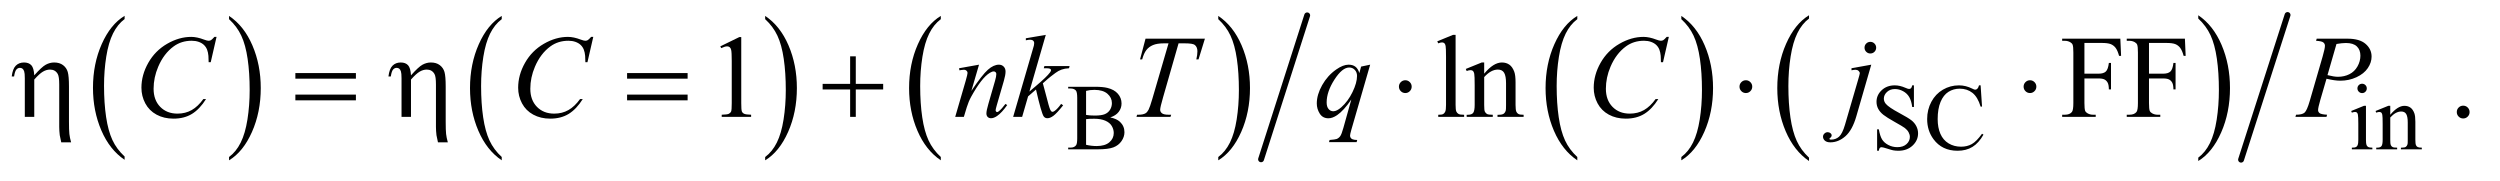
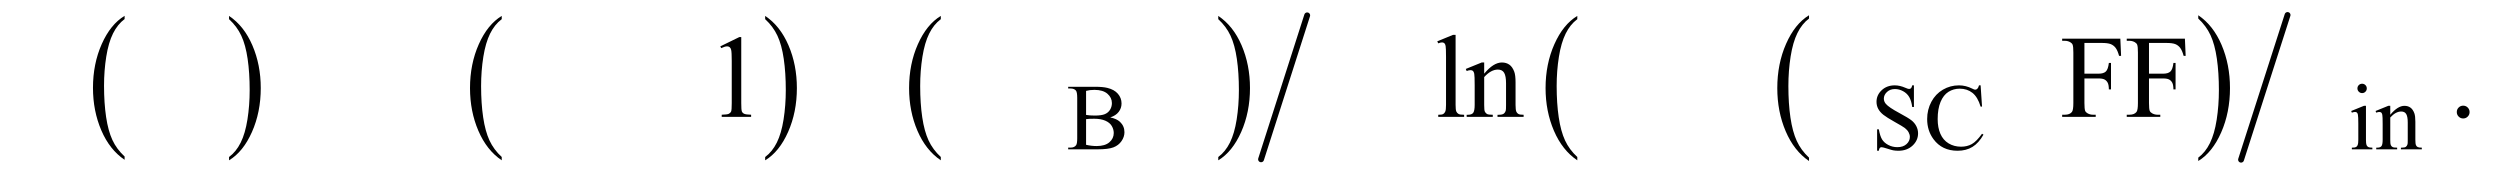
<svg xmlns="http://www.w3.org/2000/svg" stroke-dasharray="none" shape-rendering="auto" font-family="'Dialog'" text-rendering="auto" width="332" fill-opacity="1" color-interpolation="auto" color-rendering="auto" preserveAspectRatio="xMidYMid meet" font-size="12px" viewBox="0 0 332 24" fill="black" stroke="black" image-rendering="auto" stroke-miterlimit="10" stroke-linecap="square" stroke-linejoin="miter" font-style="normal" stroke-width="1" height="24" stroke-dashoffset="0" font-weight="normal" stroke-opacity="1">
  <defs id="genericDefs" />
  <g>
    <defs id="defs1">
      <clipPath clipPathUnits="userSpaceOnUse" id="clipPath1">
        <path d="M0.91 1.098 L211.409 1.098 L211.409 15.929 L0.91 15.929 L0.91 1.098 Z" />
      </clipPath>
      <clipPath clipPathUnits="userSpaceOnUse" id="clipPath2">
        <path d="M29.082 35.083 L29.082 508.917 L6754.292 508.917 L6754.292 35.083 Z" />
      </clipPath>
    </defs>
    <g transform="scale(1.576,1.576) translate(-0.91,-1.098) matrix(0.031,0,0,0.031,0,0)">
      <path d="M368.062 460.781 L368.062 469.797 Q327.406 442.516 304.742 389.703 Q282.078 336.891 282.078 274.125 Q282.078 208.828 305.914 155.18 Q329.75 101.531 368.062 78.438 L368.062 87.25 Q348.906 101.531 336.602 126.305 Q324.297 151.078 318.219 189.188 Q312.141 227.297 312.141 268.656 Q312.141 315.484 317.75 353.273 Q323.359 391.062 334.883 415.945 Q346.406 440.828 368.062 460.781 Z" stroke="none" clip-path="url(#clipPath2)" />
    </g>
    <g transform="matrix(0.049,0,0,0.049,-1.434,-1.73)">
      <path d="M650.016 87.25 L650.016 78.438 Q690.656 105.516 713.32 158.32 Q735.984 211.125 735.984 273.906 Q735.984 339.203 712.156 392.953 Q688.328 446.703 650.016 469.797 L650.016 460.781 Q669.328 446.5 681.633 421.727 Q693.938 396.953 699.93 358.945 Q705.922 320.938 705.922 279.375 Q705.922 232.75 700.398 194.852 Q694.875 156.953 683.266 132.078 Q671.656 107.203 650.016 87.25 Z" stroke="none" clip-path="url(#clipPath2)" />
    </g>
    <g transform="matrix(0.049,0,0,0.049,-1.434,-1.73)">
      <path d="M1389.062 460.781 L1389.062 469.797 Q1348.406 442.516 1325.742 389.703 Q1303.078 336.891 1303.078 274.125 Q1303.078 208.828 1326.914 155.18 Q1350.75 101.531 1389.062 78.438 L1389.062 87.25 Q1369.906 101.531 1357.602 126.305 Q1345.297 151.078 1339.219 189.188 Q1333.141 227.297 1333.141 268.656 Q1333.141 315.484 1338.75 353.273 Q1344.359 391.062 1355.883 415.945 Q1367.406 440.828 1389.062 460.781 Z" stroke="none" clip-path="url(#clipPath2)" />
    </g>
    <g transform="matrix(0.049,0,0,0.049,-1.434,-1.73)">
      <path d="M2103.016 87.25 L2103.016 78.438 Q2143.656 105.516 2166.32 158.32 Q2188.984 211.125 2188.984 273.906 Q2188.984 339.203 2165.156 392.953 Q2141.328 446.703 2103.016 469.797 L2103.016 460.781 Q2122.328 446.5 2134.633 421.727 Q2146.938 396.953 2152.93 358.945 Q2158.922 320.938 2158.922 279.375 Q2158.922 232.75 2153.398 194.852 Q2147.875 156.953 2136.266 132.078 Q2124.656 107.203 2103.016 87.25 Z" stroke="none" clip-path="url(#clipPath2)" />
    </g>
    <g transform="matrix(0.049,0,0,0.049,-1.434,-1.73)">
      <path d="M2579.062 460.781 L2579.062 469.797 Q2538.406 442.516 2515.742 389.703 Q2493.078 336.891 2493.078 274.125 Q2493.078 208.828 2516.914 155.18 Q2540.75 101.531 2579.062 78.438 L2579.062 87.25 Q2559.906 101.531 2547.602 126.305 Q2535.297 151.078 2529.219 189.188 Q2523.141 227.297 2523.141 268.656 Q2523.141 315.484 2528.75 353.273 Q2534.359 391.062 2545.883 415.945 Q2557.406 440.828 2579.062 460.781 Z" stroke="none" clip-path="url(#clipPath2)" />
    </g>
    <g transform="matrix(0.049,0,0,0.049,-1.434,-1.73)">
      <path d="M3331.016 87.25 L3331.016 78.438 Q3371.656 105.516 3394.32 158.32 Q3416.984 211.125 3416.984 273.906 Q3416.984 339.203 3393.156 392.953 Q3369.328 446.703 3331.016 469.797 L3331.016 460.781 Q3350.328 446.5 3362.633 421.727 Q3374.938 396.953 3380.93 358.945 Q3386.922 320.938 3386.922 279.375 Q3386.922 232.75 3381.398 194.852 Q3375.875 156.953 3364.266 132.078 Q3352.656 107.203 3331.016 87.25 Z" stroke="none" clip-path="url(#clipPath2)" />
    </g>
    <g stroke-width="16" transform="matrix(0.049,0,0,0.049,-1.434,-1.73)" stroke-linejoin="round" stroke-linecap="round">
      <line y2="467" fill="none" x1="3572" clip-path="url(#clipPath2)" x2="3447" y1="77" />
    </g>
    <g transform="matrix(0.049,0,0,0.049,-1.434,-1.73)">
      <path d="M4304.062 460.781 L4304.062 469.797 Q4263.406 442.516 4240.742 389.703 Q4218.078 336.891 4218.078 274.125 Q4218.078 208.828 4241.914 155.18 Q4265.75 101.531 4304.062 78.438 L4304.062 87.25 Q4284.906 101.531 4272.602 126.305 Q4260.297 151.078 4254.219 189.188 Q4248.141 227.297 4248.141 268.656 Q4248.141 315.484 4253.75 353.273 Q4259.359 391.062 4270.883 415.945 Q4282.406 440.828 4304.062 460.781 Z" stroke="none" clip-path="url(#clipPath2)" />
    </g>
    <g transform="matrix(0.049,0,0,0.049,-1.434,-1.73)">
-       <path d="M4586.016 87.25 L4586.016 78.438 Q4626.656 105.516 4649.32 158.32 Q4671.984 211.125 4671.984 273.906 Q4671.984 339.203 4648.156 392.953 Q4624.328 446.703 4586.016 469.797 L4586.016 460.781 Q4605.328 446.5 4617.633 421.727 Q4629.938 396.953 4635.93 358.945 Q4641.922 320.938 4641.922 279.375 Q4641.922 232.75 4636.398 194.852 Q4630.875 156.953 4619.266 132.078 Q4607.656 107.203 4586.016 87.25 Z" stroke="none" clip-path="url(#clipPath2)" />
-     </g>
+       </g>
    <g transform="matrix(0.049,0,0,0.049,-1.434,-1.73)">
      <path d="M4932.062 462.547 L4932.062 471.672 Q4891.406 444.125 4868.742 390.828 Q4846.078 337.531 4846.078 274.156 Q4846.078 208.25 4869.914 154.109 Q4893.75 99.969 4932.062 76.656 L4932.062 85.562 Q4912.906 99.969 4900.602 124.977 Q4888.297 149.984 4882.219 188.445 Q4876.141 226.906 4876.141 268.656 Q4876.141 315.906 4881.75 354.055 Q4887.359 392.203 4898.883 417.312 Q4910.406 442.422 4932.062 462.547 Z" stroke="none" clip-path="url(#clipPath2)" />
    </g>
    <g transform="matrix(0.049,0,0,0.049,-1.434,-1.73)">
      <path d="M5987.016 85.562 L5987.016 76.656 Q6027.656 104 6050.32 157.297 Q6072.984 210.594 6072.984 273.953 Q6072.984 339.859 6049.156 394.109 Q6025.328 448.359 5987.016 471.672 L5987.016 462.547 Q6006.328 448.141 6018.633 423.133 Q6030.938 398.125 6036.93 359.773 Q6042.922 321.422 6042.922 279.453 Q6042.922 232.422 6037.398 194.164 Q6031.875 155.906 6020.266 130.797 Q6008.656 105.688 5987.016 85.562 Z" stroke="none" clip-path="url(#clipPath2)" />
    </g>
    <g stroke-width="16" transform="matrix(0.049,0,0,0.049,-1.434,-1.73)" stroke-linejoin="round" stroke-linecap="round">
      <line y2="468" fill="none" x1="6229" clip-path="url(#clipPath2)" x2="6103" y1="76" />
    </g>
    <g transform="matrix(0.049,0,0,0.049,-1.434,-1.73)">
      <path d="M3038.25 353.5 Q3055.875 357.25 3064.625 365.5 Q3076.75 377 3076.75 393.625 Q3076.75 406.25 3068.75 417.812 Q3060.75 429.375 3046.812 434.688 Q3032.875 440 3004.25 440 L2924.25 440 L2924.25 435.375 L2930.625 435.375 Q2941.25 435.375 2945.875 428.625 Q2948.75 424.25 2948.75 410 L2948.75 300.5 Q2948.75 284.75 2945.125 280.625 Q2940.25 275.125 2930.625 275.125 L2924.25 275.125 L2924.25 270.5 L2997.5 270.5 Q3018 270.5 3030.375 273.5 Q3049.125 278 3059 289.438 Q3068.875 300.875 3068.875 315.75 Q3068.875 328.5 3061.125 338.562 Q3053.375 348.625 3038.25 353.5 ZM2972.75 346.75 Q2977.375 347.625 2983.312 348.062 Q2989.25 348.5 2996.375 348.5 Q3014.625 348.5 3023.812 344.562 Q3033 340.625 3037.875 332.5 Q3042.75 324.375 3042.75 314.75 Q3042.75 299.875 3030.625 289.375 Q3018.5 278.875 2995.25 278.875 Q2982.75 278.875 2972.75 281.625 L2972.75 346.75 ZM2972.75 427.75 Q2987.25 431.125 3001.375 431.125 Q3024 431.125 3035.875 420.938 Q3047.75 410.75 3047.75 395.75 Q3047.75 385.875 3042.375 376.75 Q3037 367.625 3024.875 362.375 Q3012.75 357.125 2994.875 357.125 Q2987.125 357.125 2981.625 357.375 Q2976.125 357.625 2972.75 358.25 L2972.75 427.75 ZM5216.375 266.625 L5216.375 325.25 L5211.75 325.25 Q5209.5 308.375 5203.688 298.375 Q5197.875 288.375 5187.125 282.5 Q5176.375 276.625 5164.875 276.625 Q5151.875 276.625 5143.375 284.562 Q5134.875 292.5 5134.875 302.625 Q5134.875 310.375 5140.25 316.75 Q5148 326.125 5177.125 341.75 Q5200.875 354.5 5209.562 361.312 Q5218.25 368.125 5222.938 377.375 Q5227.625 386.625 5227.625 396.75 Q5227.625 416 5212.688 429.938 Q5197.75 443.875 5174.25 443.875 Q5166.875 443.875 5160.375 442.75 Q5156.5 442.125 5144.312 438.188 Q5132.125 434.25 5128.875 434.25 Q5125.75 434.25 5123.938 436.125 Q5122.125 438 5121.25 443.875 L5116.625 443.875 L5116.625 385.75 L5121.25 385.75 Q5124.5 404 5130 413.062 Q5135.5 422.125 5146.812 428.125 Q5158.125 434.125 5171.625 434.125 Q5187.25 434.125 5196.312 425.875 Q5205.375 417.625 5205.375 406.375 Q5205.375 400.125 5201.938 393.75 Q5198.5 387.375 5191.25 381.875 Q5186.375 378.125 5164.625 365.938 Q5142.875 353.75 5133.688 346.5 Q5124.5 339.25 5119.75 330.5 Q5115 321.75 5115 311.25 Q5115 293 5129 279.812 Q5143 266.625 5164.625 266.625 Q5178.125 266.625 5193.25 273.25 Q5200.25 276.375 5203.125 276.375 Q5206.375 276.375 5208.438 274.438 Q5210.5 272.5 5211.75 266.625 L5216.375 266.625 ZM5397.125 266.625 L5401 324.25 L5397.125 324.25 Q5389.375 298.375 5375 287 Q5360.625 275.625 5340.5 275.625 Q5323.625 275.625 5310 284.188 Q5296.375 292.75 5288.562 311.5 Q5280.75 330.25 5280.75 358.125 Q5280.75 381.125 5288.125 398 Q5295.5 414.875 5310.312 423.875 Q5325.125 432.875 5344.125 432.875 Q5360.625 432.875 5373.25 425.812 Q5385.875 418.75 5401 397.75 L5404.875 400.25 Q5392.125 422.875 5375.125 433.375 Q5358.125 443.875 5334.75 443.875 Q5292.625 443.875 5269.5 412.625 Q5252.25 389.375 5252.25 357.875 Q5252.25 332.5 5263.625 311.25 Q5275 290 5294.938 278.312 Q5314.875 266.625 5338.5 266.625 Q5356.875 266.625 5374.75 275.625 Q5380 278.375 5382.25 278.375 Q5385.625 278.375 5388.125 276 Q5391.375 272.625 5392.75 266.625 L5397.125 266.625 ZM6431.125 262.25 Q6436.375 262.25 6440.062 265.938 Q6443.75 269.625 6443.75 274.875 Q6443.75 280.125 6440.062 283.875 Q6436.375 287.625 6431.125 287.625 Q6425.875 287.625 6422.125 283.875 Q6418.375 280.125 6418.375 274.875 Q6418.375 269.625 6422.062 265.938 Q6425.75 262.25 6431.125 262.25 ZM6441.5 322.125 L6441.5 414.125 Q6441.5 424.875 6443.062 428.438 Q6444.625 432 6447.688 433.75 Q6450.75 435.5 6458.875 435.5 L6458.875 440 L6403.25 440 L6403.25 435.5 Q6411.625 435.5 6414.5 433.875 Q6417.375 432.25 6419.062 428.5 Q6420.75 424.75 6420.75 414.125 L6420.75 370 Q6420.75 351.375 6419.625 345.875 Q6418.75 341.875 6416.875 340.312 Q6415 338.75 6411.75 338.75 Q6408.25 338.75 6403.25 340.625 L6401.5 336.125 L6436 322.125 L6441.5 322.125 ZM6507.375 346.375 Q6527.5 322.125 6545.75 322.125 Q6555.125 322.125 6561.875 326.812 Q6568.625 331.5 6572.625 342.25 Q6575.375 349.75 6575.375 365.25 L6575.375 414.125 Q6575.375 425 6577.125 428.875 Q6578.5 432 6581.562 433.75 Q6584.625 435.5 6592.875 435.5 L6592.875 440 L6536.25 440 L6536.25 435.5 L6538.625 435.5 Q6546.625 435.5 6549.812 433.062 Q6553 430.625 6554.25 425.875 Q6554.75 424 6554.75 414.125 L6554.75 367.25 Q6554.75 351.625 6550.688 344.562 Q6546.625 337.5 6537 337.5 Q6522.125 337.5 6507.375 353.75 L6507.375 414.125 Q6507.375 425.75 6508.75 428.5 Q6510.5 432.125 6513.562 433.812 Q6516.625 435.5 6526 435.5 L6526 440 L6469.375 440 L6469.375 435.5 L6471.875 435.5 Q6480.625 435.5 6483.688 431.062 Q6486.75 426.625 6486.75 414.125 L6486.75 371.625 Q6486.75 351 6485.812 346.5 Q6484.875 342 6482.938 340.375 Q6481 338.75 6477.75 338.75 Q6474.25 338.75 6469.375 340.625 L6467.5 336.125 L6502 322.125 L6507.375 322.125 L6507.375 346.375 Z" stroke="none" clip-path="url(#clipPath2)" />
    </g>
    <g transform="matrix(0.049,0,0,0.049,-1.434,-1.73)">
      <path d="M1981.5 160.906 L2033.062 135.75 L2038.219 135.75 L2038.219 314.656 Q2038.219 332.469 2039.703 336.844 Q2041.188 341.219 2045.875 343.562 Q2050.562 345.906 2064.938 346.219 L2064.938 352 L1985.25 352 L1985.25 346.219 Q2000.25 345.906 2004.625 343.641 Q2009 341.375 2010.719 337.547 Q2012.438 333.719 2012.438 314.656 L2012.438 200.281 Q2012.438 177.156 2010.875 170.594 Q2009.781 165.594 2006.891 163.25 Q2004 160.906 1999.938 160.906 Q1994.156 160.906 1983.844 165.75 L1981.5 160.906 ZM3974.219 129.812 L3974.219 319.656 Q3974.219 333.094 3976.172 337.469 Q3978.125 341.844 3982.188 344.109 Q3986.25 346.375 3997.344 346.375 L3997.344 352 L3927.188 352 L3927.188 346.375 Q3937.031 346.375 3940.625 344.344 Q3944.219 342.312 3946.25 337.625 Q3948.281 332.938 3948.281 319.656 L3948.281 189.656 Q3948.281 165.438 3947.188 159.891 Q3946.094 154.344 3943.672 152.312 Q3941.25 150.281 3937.5 150.281 Q3933.438 150.281 3927.188 152.781 L3924.531 147.312 L3967.188 129.812 L3974.219 129.812 ZM4051.719 234.969 Q4076.875 204.656 4099.688 204.656 Q4111.406 204.656 4119.844 210.516 Q4128.281 216.375 4133.281 229.812 Q4136.719 239.188 4136.719 258.562 L4136.719 319.656 Q4136.719 333.25 4138.906 338.094 Q4140.625 342 4144.453 344.188 Q4148.281 346.375 4158.594 346.375 L4158.594 352 L4087.812 352 L4087.812 346.375 L4090.781 346.375 Q4100.781 346.375 4104.766 343.328 Q4108.75 340.281 4110.312 334.344 Q4110.938 332 4110.938 319.656 L4110.938 261.062 Q4110.938 241.531 4105.859 232.703 Q4100.781 223.875 4088.75 223.875 Q4070.156 223.875 4051.719 244.188 L4051.719 319.656 Q4051.719 334.188 4053.438 337.625 Q4055.625 342.156 4059.453 344.266 Q4063.281 346.375 4075 346.375 L4075 352 L4004.219 352 L4004.219 346.375 L4007.344 346.375 Q4018.281 346.375 4022.109 340.828 Q4025.938 335.281 4025.938 319.656 L4025.938 266.531 Q4025.938 240.75 4024.766 235.125 Q4023.594 229.5 4021.172 227.469 Q4018.75 225.438 4014.688 225.438 Q4010.312 225.438 4004.219 227.781 L4001.875 222.156 L4045 204.656 L4051.719 204.656 L4051.719 234.969 ZM5678.469 151.688 L5678.469 234.969 L5717.062 234.969 Q5730.344 234.969 5736.516 229.109 Q5742.688 223.25 5744.719 205.906 L5750.5 205.906 L5750.5 277.625 L5744.719 277.625 Q5744.562 265.281 5741.516 259.5 Q5738.469 253.719 5733.078 250.828 Q5727.688 247.938 5717.062 247.938 L5678.469 247.938 L5678.469 314.5 Q5678.469 330.594 5680.5 335.75 Q5682.062 339.656 5687.062 342.469 Q5693.938 346.219 5701.438 346.219 L5709.094 346.219 L5709.094 352 L5618.156 352 L5618.156 346.219 L5625.656 346.219 Q5638.781 346.219 5644.719 338.562 Q5648.469 333.562 5648.469 314.5 L5648.469 177.625 Q5648.469 161.531 5646.438 156.375 Q5644.875 152.469 5640.031 149.656 Q5633.312 145.906 5625.656 145.906 L5618.156 145.906 L5618.156 140.125 L5775.812 140.125 L5777.844 186.688 L5772.375 186.688 Q5768.312 171.844 5762.922 164.891 Q5757.531 157.938 5749.641 154.812 Q5741.75 151.688 5725.188 151.688 L5678.469 151.688 ZM5853.469 151.688 L5853.469 234.969 L5892.062 234.969 Q5905.344 234.969 5911.516 229.109 Q5917.688 223.25 5919.719 205.906 L5925.5 205.906 L5925.5 277.625 L5919.719 277.625 Q5919.562 265.281 5916.516 259.5 Q5913.469 253.719 5908.078 250.828 Q5902.688 247.938 5892.062 247.938 L5853.469 247.938 L5853.469 314.5 Q5853.469 330.594 5855.5 335.75 Q5857.062 339.656 5862.062 342.469 Q5868.938 346.219 5876.438 346.219 L5884.094 346.219 L5884.094 352 L5793.156 352 L5793.156 346.219 L5800.656 346.219 Q5813.781 346.219 5819.719 338.562 Q5823.469 333.562 5823.469 314.5 L5823.469 177.625 Q5823.469 161.531 5821.438 156.375 Q5819.875 152.469 5815.031 149.656 Q5808.312 145.906 5800.656 145.906 L5793.156 145.906 L5793.156 140.125 L5950.812 140.125 L5952.844 186.688 L5947.375 186.688 Q5943.312 171.844 5937.922 164.891 Q5932.531 157.938 5924.641 154.812 Q5916.75 151.688 5900.188 151.688 L5853.469 151.688 ZM6705 321.688 Q6712.344 321.688 6717.344 326.766 Q6722.344 331.844 6722.344 339.031 Q6722.344 346.219 6717.266 351.297 Q6712.188 356.375 6705 356.375 Q6697.812 356.375 6692.734 351.297 Q6687.656 346.219 6687.656 339.031 Q6687.656 331.688 6692.734 326.688 Q6697.812 321.688 6705 321.688 Z" stroke="none" clip-path="url(#clipPath2)" />
    </g>
    <g transform="matrix(0.049,0,0,0.049,-1.434,-1.73)">
-       <path d="M616.156 135.281 L600.375 203.875 L594.75 203.875 L594.125 186.688 Q593.344 177.312 590.531 169.969 Q587.719 162.625 582.094 157.234 Q576.469 151.844 567.875 148.797 Q559.281 145.75 548.812 145.75 Q520.844 145.75 499.906 161.062 Q473.188 180.594 458.031 216.219 Q445.531 245.594 445.531 275.75 Q445.531 306.531 463.5 324.891 Q481.469 343.25 510.219 343.25 Q531.938 343.25 548.891 333.562 Q565.844 323.875 580.375 303.719 L587.719 303.719 Q570.531 331.062 549.594 343.953 Q528.656 356.844 499.438 356.844 Q473.5 356.844 453.5 345.984 Q433.5 335.125 423.031 315.438 Q412.562 295.75 412.562 273.094 Q412.562 238.406 431.156 205.594 Q449.75 172.781 482.172 154.031 Q514.594 135.281 547.562 135.281 Q563.031 135.281 582.25 142.625 Q590.688 145.75 594.438 145.75 Q598.188 145.75 601 144.188 Q603.812 142.625 610.375 135.281 L616.156 135.281 ZM1637.156 135.281 L1621.375 203.875 L1615.75 203.875 L1615.125 186.688 Q1614.344 177.312 1611.531 169.969 Q1608.719 162.625 1603.094 157.234 Q1597.469 151.844 1588.875 148.797 Q1580.281 145.75 1569.812 145.75 Q1541.844 145.75 1520.906 161.062 Q1494.188 180.594 1479.031 216.219 Q1466.531 245.594 1466.531 275.75 Q1466.531 306.531 1484.5 324.891 Q1502.469 343.25 1531.219 343.25 Q1552.938 343.25 1569.891 333.562 Q1586.844 323.875 1601.375 303.719 L1608.719 303.719 Q1591.531 331.062 1570.594 343.953 Q1549.656 356.844 1520.438 356.844 Q1494.5 356.844 1474.5 345.984 Q1454.5 335.125 1444.031 315.438 Q1433.562 295.75 1433.562 273.094 Q1433.562 238.406 1452.156 205.594 Q1470.75 172.781 1503.172 154.031 Q1535.594 135.281 1568.562 135.281 Q1584.031 135.281 1603.25 142.625 Q1611.688 145.75 1615.438 145.75 Q1619.188 145.75 1622 144.188 Q1624.812 142.625 1631.375 135.281 L1637.156 135.281 ZM2682.625 210.594 L2661.844 281.688 Q2691.062 238.094 2706.609 224.344 Q2722.156 210.594 2736.531 210.594 Q2744.344 210.594 2749.422 215.75 Q2754.5 220.906 2754.5 229.188 Q2754.5 238.562 2749.969 254.188 L2730.906 319.969 Q2727.625 331.375 2727.625 333.875 Q2727.625 336.062 2728.875 337.547 Q2730.125 339.031 2731.531 339.031 Q2733.406 339.031 2736.062 337 Q2744.344 330.438 2754.188 317 L2759.031 319.969 Q2744.5 340.75 2731.531 349.656 Q2722.469 355.75 2715.281 355.75 Q2709.5 355.75 2706.062 352.234 Q2702.625 348.719 2702.625 342.781 Q2702.625 335.281 2707.938 317 L2726.062 254.188 Q2729.5 242.469 2729.5 235.906 Q2729.5 232.781 2727.469 230.828 Q2725.438 228.875 2722.469 228.875 Q2718.094 228.875 2712 232.625 Q2700.438 239.656 2687.938 255.828 Q2675.438 272 2661.531 297.156 Q2654.188 310.438 2649.344 326.219 L2641.531 352 L2618.094 352 L2646.531 254.188 Q2651.531 236.531 2651.531 232.938 Q2651.531 229.5 2648.797 226.922 Q2646.062 224.344 2642 224.344 Q2640.125 224.344 2635.438 224.969 L2629.5 225.906 L2628.562 220.281 L2682.625 210.594 ZM2863.562 129.812 L2819.188 283.406 L2837 268.25 Q2866.219 243.562 2874.969 231.688 Q2877.781 227.781 2877.781 225.75 Q2877.781 224.344 2876.844 223.094 Q2875.906 221.844 2873.172 221.062 Q2870.438 220.281 2863.562 220.281 L2858.094 220.281 L2859.812 214.344 L2928.094 214.344 L2926.531 220.281 Q2914.812 220.906 2906.297 223.953 Q2897.781 227 2889.812 232.938 Q2874.031 244.656 2869.031 249.188 L2855.594 261.062 Q2859.031 272.312 2864.031 292.469 Q2872.469 325.906 2875.438 332.156 Q2878.406 338.406 2881.531 338.406 Q2884.188 338.406 2887.781 335.75 Q2895.906 329.812 2905.125 316.844 L2910.594 320.75 Q2893.562 342.156 2884.5 348.953 Q2875.438 355.75 2867.938 355.75 Q2861.375 355.75 2857.781 350.594 Q2851.531 341.375 2837 277.938 L2815.594 296.531 L2799.5 352 L2775.125 352 L2827 173.719 L2831.375 158.562 Q2832.156 154.656 2832.156 151.688 Q2832.156 147.938 2829.266 145.438 Q2826.375 142.938 2820.906 142.938 Q2817.312 142.938 2809.5 144.5 L2809.5 139.031 L2863.562 129.812 ZM3133.875 140.125 L3294.812 140.125 L3277.469 196.375 L3271.531 196.375 Q3274.5 184.031 3274.5 174.344 Q3274.5 162.938 3267.469 157.156 Q3262.156 152.781 3240.125 152.781 L3223.406 152.781 L3181.531 298.719 Q3173.562 326.219 3173.562 332.625 Q3173.562 338.562 3178.562 342.391 Q3183.562 346.219 3196.219 346.219 L3203.406 346.219 L3201.531 352 L3109.344 352 L3111.062 346.219 L3115.125 346.219 Q3127.312 346.219 3133.875 342.312 Q3138.406 339.656 3142.078 332.703 Q3145.75 325.75 3152.312 303.25 L3196.219 152.781 L3183.562 152.781 Q3165.281 152.781 3154.109 157.469 Q3142.938 162.156 3136.062 171.062 Q3129.188 179.969 3124.812 196.375 L3119.031 196.375 L3133.875 140.125 ZM3742.719 210.594 L3691.625 387.156 Q3688.188 399.344 3688.188 402.781 Q3688.188 406.375 3689.984 408.953 Q3691.781 411.531 3694.906 412.781 Q3699.75 414.656 3707.562 414.656 L3706 420.438 L3631.156 420.438 L3632.719 414.656 Q3648.031 413.406 3651.781 412 Q3657.719 409.656 3661.547 404.344 Q3665.375 399.031 3670.062 382 L3691.625 304.969 Q3671 335.125 3653.188 347.312 Q3640.531 355.906 3629.594 355.906 Q3613.969 355.906 3606 343.172 Q3598.031 330.438 3598.031 315.594 Q3598.031 292 3612.562 266.062 Q3627.094 240.125 3650.844 223.562 Q3669.281 210.594 3684.281 210.594 Q3695.375 210.594 3702.562 215.984 Q3709.75 221.375 3713.344 233.25 L3718.188 215.75 L3742.719 210.594 ZM3707.094 241.062 Q3707.094 231.062 3701 224.656 Q3694.906 218.25 3686 218.25 Q3666.938 218.25 3645.844 251.062 Q3624.75 283.875 3624.75 312.938 Q3624.75 324.656 3629.984 330.75 Q3635.219 336.844 3642.719 336.844 Q3652.25 336.844 3664.281 326.219 Q3682.562 310.125 3694.828 284.891 Q3707.094 259.656 3707.094 241.062 ZM4552.156 135.281 L4536.375 203.875 L4530.75 203.875 L4530.125 186.688 Q4529.344 177.312 4526.531 169.969 Q4523.719 162.625 4518.094 157.234 Q4512.469 151.844 4503.875 148.797 Q4495.281 145.75 4484.812 145.75 Q4456.844 145.75 4435.906 161.062 Q4409.188 180.594 4394.031 216.219 Q4381.531 245.594 4381.531 275.75 Q4381.531 306.531 4399.5 324.891 Q4417.469 343.25 4446.219 343.25 Q4467.938 343.25 4484.891 333.562 Q4501.844 323.875 4516.375 303.719 L4523.719 303.719 Q4506.531 331.062 4485.594 343.953 Q4464.656 356.844 4435.438 356.844 Q4409.5 356.844 4389.5 345.984 Q4369.5 335.125 4359.031 315.438 Q4348.562 295.75 4348.562 273.094 Q4348.562 238.406 4367.156 205.594 Q4385.75 172.781 4418.172 154.031 Q4450.594 135.281 4483.562 135.281 Q4499.031 135.281 4518.25 142.625 Q4526.688 145.75 4530.438 145.75 Q4534.188 145.75 4537 144.188 Q4539.812 142.625 4546.375 135.281 L4552.156 135.281 ZM5098.281 148.719 Q5104.844 148.719 5109.453 153.328 Q5114.062 157.938 5114.062 164.5 Q5114.062 171.062 5109.453 175.672 Q5104.844 180.281 5098.281 180.281 Q5091.719 180.281 5087.109 175.672 Q5082.5 171.062 5082.5 164.5 Q5082.5 157.938 5087.109 153.328 Q5091.719 148.719 5098.281 148.719 ZM5100.781 210.594 L5060.312 350.438 Q5049.531 387.938 5030.703 404.5 Q5011.875 421.062 4990 421.062 Q4980.156 421.062 4975.078 416.531 Q4970 412 4970 405.75 Q4970 400.906 4973.828 397.234 Q4977.656 393.562 4982.656 393.562 Q4987.188 393.562 4990.625 396.531 Q4993.438 398.875 4993.438 401.844 Q4993.438 405.906 4989.531 408.875 Q4987.344 410.594 4987.344 411.688 L4987.656 412.469 Q4988.125 413.094 4989.062 413.406 Q4990 413.719 4991.875 413.719 Q5004.531 413.719 5013.516 405.672 Q5022.5 397.625 5029.531 373.562 L5064.531 253.562 Q5069.688 235.906 5069.688 234.031 Q5069.688 230.281 5066.328 227.312 Q5062.969 224.344 5057.812 224.344 Q5055.781 224.344 5053.125 224.812 Q5051.094 225.125 5047.188 225.75 L5047.188 220.281 L5100.781 210.594 ZM6308 140.125 L6391.438 140.125 Q6424.25 140.125 6440.5 154.266 Q6456.75 168.406 6456.75 188.719 Q6456.75 204.812 6446.438 219.969 Q6436.125 235.125 6415.812 244.578 Q6395.5 254.031 6371.906 254.031 Q6357.219 254.031 6334.562 248.719 L6317.688 306.531 Q6311.75 327.156 6311.75 333.719 Q6311.75 338.719 6315.969 342 Q6320.188 345.281 6336.125 346.219 L6334.562 352 L6250.344 352 L6252.062 346.219 Q6268.625 346.219 6275.109 340.516 Q6281.594 334.812 6289.094 309.031 L6324.094 188.406 Q6330.344 166.688 6330.344 159.344 Q6330.344 153.875 6325.891 150.281 Q6321.438 146.688 6306.281 145.906 L6308 140.125 ZM6337.219 238.875 Q6354.875 243.406 6365.656 243.406 Q6382.688 243.406 6396.672 236.375 Q6410.656 229.344 6418.547 215.281 Q6426.438 201.219 6426.438 186.062 Q6426.438 170.281 6416.75 161.062 Q6407.062 151.844 6387.375 151.844 Q6376.75 151.844 6361.594 154.5 L6337.219 238.875 Z" stroke="none" clip-path="url(#clipPath2)" />
-     </g>
+       </g>
    <g transform="matrix(0.049,0,0,0.049,-1.434,-1.73)">
-       <path d="M96.5 352 L96.5 247.312 Q96.5 233.719 94.781 228.641 Q93.062 223.562 90.172 221.375 Q87.281 219.188 83.219 219.188 Q77.75 219.188 73.688 223.719 Q69.625 228.25 67.438 242.469 L61.031 242.469 Q63.531 221.844 72.125 213.25 Q80.719 204.656 94.312 204.656 Q107.281 204.656 114.156 212.078 Q121.031 219.5 122.125 239.5 Q142.281 216.688 153.297 210.672 Q164.312 204.656 176.031 204.656 Q190.719 204.656 200.172 211.844 Q209.625 219.031 212.906 230.359 Q216.188 241.688 216.188 270.125 L216.188 364.969 Q216.188 388.562 217.281 398.406 Q218.375 408.25 221.969 421.062 L195.25 421.062 Q191.812 406.219 191.188 401.688 Q189.781 389.656 189.781 378.875 L189.781 264.344 Q189.781 242.938 185.875 236.062 Q179.156 223.875 164.781 223.875 Q155.094 223.875 145.484 229.578 Q135.875 235.281 122.125 250.906 L122.125 352 L96.5 352 ZM829.781 233.406 L993.844 233.406 L993.844 248.562 L829.781 248.562 L829.781 233.406 ZM829.781 291.688 L993.844 291.688 L993.844 307.156 L829.781 307.156 L829.781 291.688 ZM1117.5 352 L1117.5 247.312 Q1117.5 233.719 1115.781 228.641 Q1114.062 223.562 1111.172 221.375 Q1108.281 219.188 1104.219 219.188 Q1098.75 219.188 1094.688 223.719 Q1090.625 228.25 1088.438 242.469 L1082.031 242.469 Q1084.531 221.844 1093.125 213.25 Q1101.719 204.656 1115.312 204.656 Q1128.281 204.656 1135.156 212.078 Q1142.031 219.5 1143.125 239.5 Q1163.281 216.688 1174.297 210.672 Q1185.312 204.656 1197.031 204.656 Q1211.719 204.656 1221.172 211.844 Q1230.625 219.031 1233.906 230.359 Q1237.188 241.688 1237.188 270.125 L1237.188 364.969 Q1237.188 388.562 1238.281 398.406 Q1239.375 408.25 1242.969 421.062 L1216.25 421.062 Q1212.812 406.219 1212.188 401.688 Q1210.781 389.656 1210.781 378.875 L1210.781 264.344 Q1210.781 242.938 1206.875 236.062 Q1200.156 223.875 1185.781 223.875 Q1176.094 223.875 1166.484 229.578 Q1156.875 235.281 1143.125 250.906 L1143.125 352 L1117.5 352 ZM1728.781 233.406 L1892.844 233.406 L1892.844 248.562 L1728.781 248.562 L1728.781 233.406 ZM1728.781 291.688 L1892.844 291.688 L1892.844 307.156 L1728.781 307.156 L1728.781 291.688 ZM2333.312 187.938 L2348.625 187.938 L2348.625 262.625 L2422.844 262.625 L2422.844 277.781 L2348.625 277.781 L2348.625 352 L2333.312 352 L2333.312 277.781 L2258.781 277.781 L2258.781 262.625 L2333.312 262.625 L2333.312 187.938 ZM3855.188 270.125 Q3855.188 277.312 3850.109 282.391 Q3845.031 287.469 3838 287.469 Q3830.812 287.469 3825.734 282.391 Q3820.656 277.312 3820.656 270.125 Q3820.656 262.938 3825.734 257.859 Q3830.812 252.781 3838 252.781 Q3845.031 252.781 3850.109 257.859 Q3855.188 262.938 3855.188 270.125 ZM4778.188 270.125 Q4778.188 277.312 4773.109 282.391 Q4768.031 287.469 4761 287.469 Q4753.812 287.469 4748.734 282.391 Q4743.656 277.312 4743.656 270.125 Q4743.656 262.938 4748.734 257.859 Q4753.812 252.781 4761 252.781 Q4768.031 252.781 4773.109 257.859 Q4778.188 262.938 4778.188 270.125 ZM5548.188 270.125 Q5548.188 277.312 5543.109 282.391 Q5538.031 287.469 5531 287.469 Q5523.812 287.469 5518.734 282.391 Q5513.656 277.312 5513.656 270.125 Q5513.656 262.938 5518.734 257.859 Q5523.812 252.781 5531 252.781 Q5538.031 252.781 5543.109 257.859 Q5548.188 262.938 5548.188 270.125 Z" stroke="none" clip-path="url(#clipPath2)" />
-     </g>
+       </g>
  </g>
</svg>